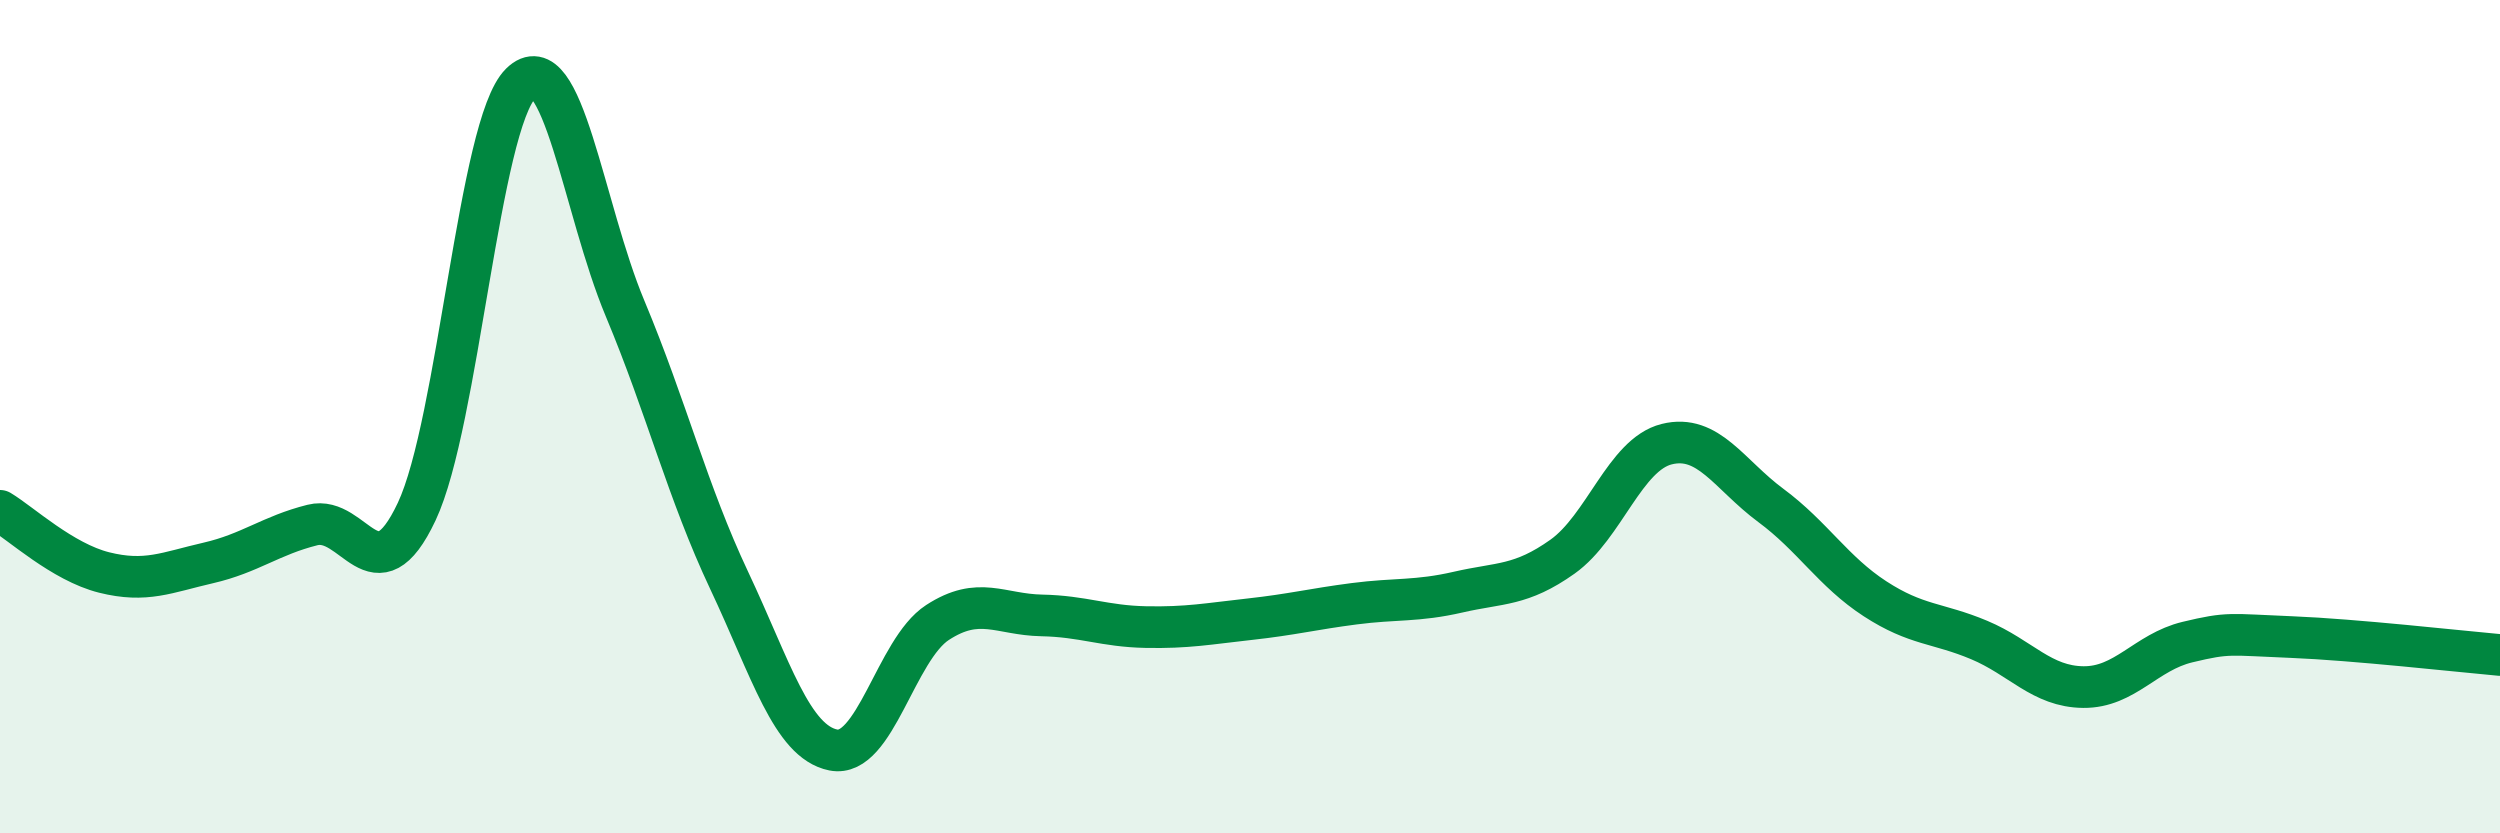
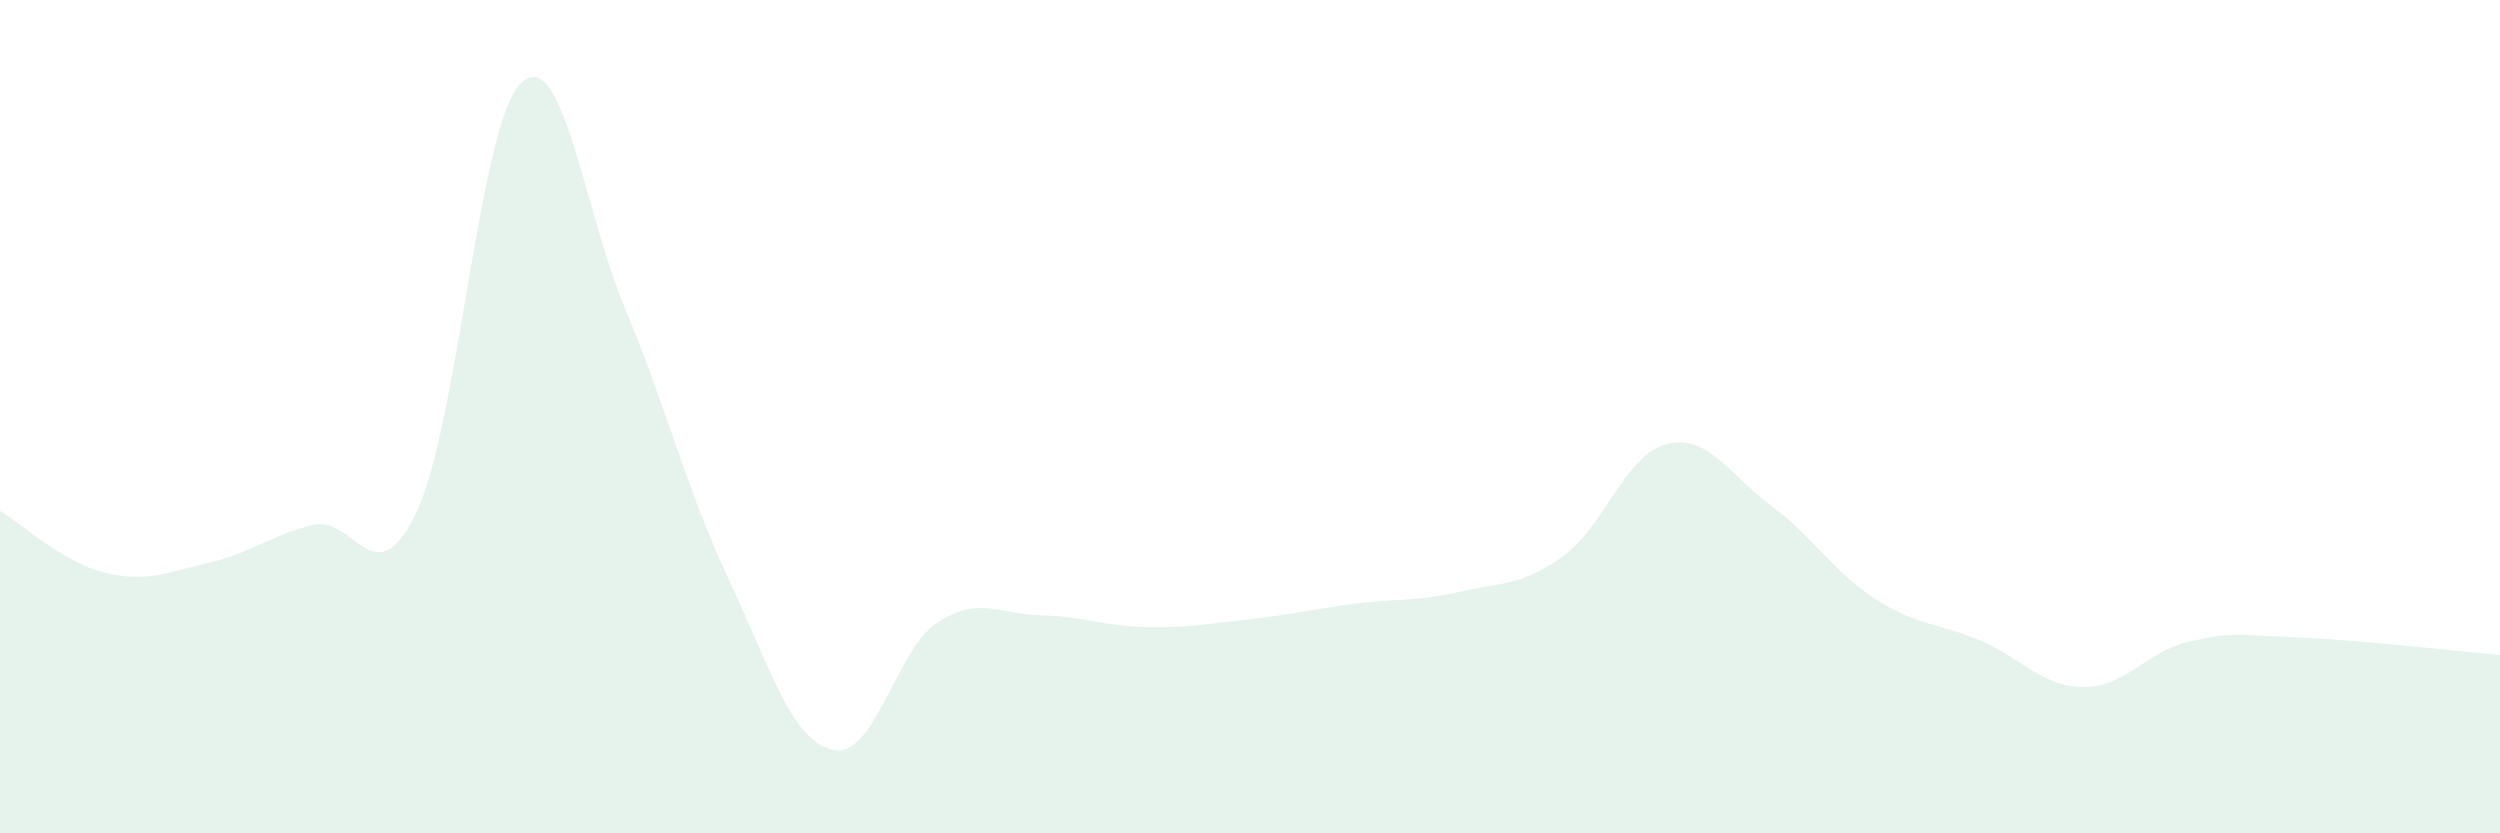
<svg xmlns="http://www.w3.org/2000/svg" width="60" height="20" viewBox="0 0 60 20">
  <path d="M 0,12.26 C 0.5,12.56 1.5,13.49 2.5,13.74 C 3.5,13.99 4,13.74 5,13.51 C 6,13.28 6.5,12.85 7.5,12.6 C 8.5,12.35 9,14.4 10,12.28 C 11,10.16 11.5,2.98 12.5,2 C 13.5,1.02 14,5.01 15,7.4 C 16,9.79 16.5,11.81 17.5,13.93 C 18.5,16.05 19,17.8 20,18 C 21,18.2 21.5,15.59 22.5,14.94 C 23.5,14.29 24,14.75 25,14.77 C 26,14.79 26.5,15.03 27.5,15.05 C 28.5,15.07 29,14.97 30,14.86 C 31,14.75 31.5,14.62 32.5,14.49 C 33.5,14.36 34,14.44 35,14.21 C 36,13.98 36.5,14.07 37.5,13.36 C 38.5,12.65 39,10.91 40,10.66 C 41,10.41 41.5,11.39 42.5,12.13 C 43.5,12.87 44,13.72 45,14.37 C 46,15.02 46.5,14.94 47.5,15.36 C 48.5,15.78 49,16.48 50,16.49 C 51,16.5 51.5,15.65 52.5,15.41 C 53.5,15.17 53.5,15.23 55,15.29 C 56.5,15.35 59,15.63 60,15.72L60 20L0 20Z" fill="#008740" opacity="0.1" stroke-linecap="round" stroke-linejoin="round" />
-   <path d="M 0,12.26 C 0.5,12.56 1.5,13.49 2.5,13.74 C 3.5,13.99 4,13.74 5,13.51 C 6,13.28 6.5,12.85 7.5,12.6 C 8.5,12.35 9,14.4 10,12.28 C 11,10.16 11.5,2.98 12.5,2 C 13.5,1.02 14,5.01 15,7.4 C 16,9.79 16.5,11.81 17.5,13.93 C 18.5,16.05 19,17.8 20,18 C 21,18.2 21.5,15.59 22.5,14.94 C 23.5,14.29 24,14.75 25,14.77 C 26,14.79 26.5,15.03 27.5,15.05 C 28.5,15.07 29,14.97 30,14.86 C 31,14.75 31.5,14.62 32.5,14.49 C 33.5,14.36 34,14.44 35,14.21 C 36,13.98 36.5,14.07 37.5,13.36 C 38.5,12.65 39,10.91 40,10.66 C 41,10.41 41.5,11.39 42.5,12.13 C 43.5,12.87 44,13.72 45,14.37 C 46,15.02 46.5,14.94 47.5,15.36 C 48.5,15.78 49,16.48 50,16.49 C 51,16.5 51.5,15.65 52.5,15.41 C 53.5,15.17 53.5,15.23 55,15.29 C 56.5,15.35 59,15.63 60,15.72" stroke="#008740" stroke-width="1" fill="none" stroke-linecap="round" stroke-linejoin="round" />
</svg>